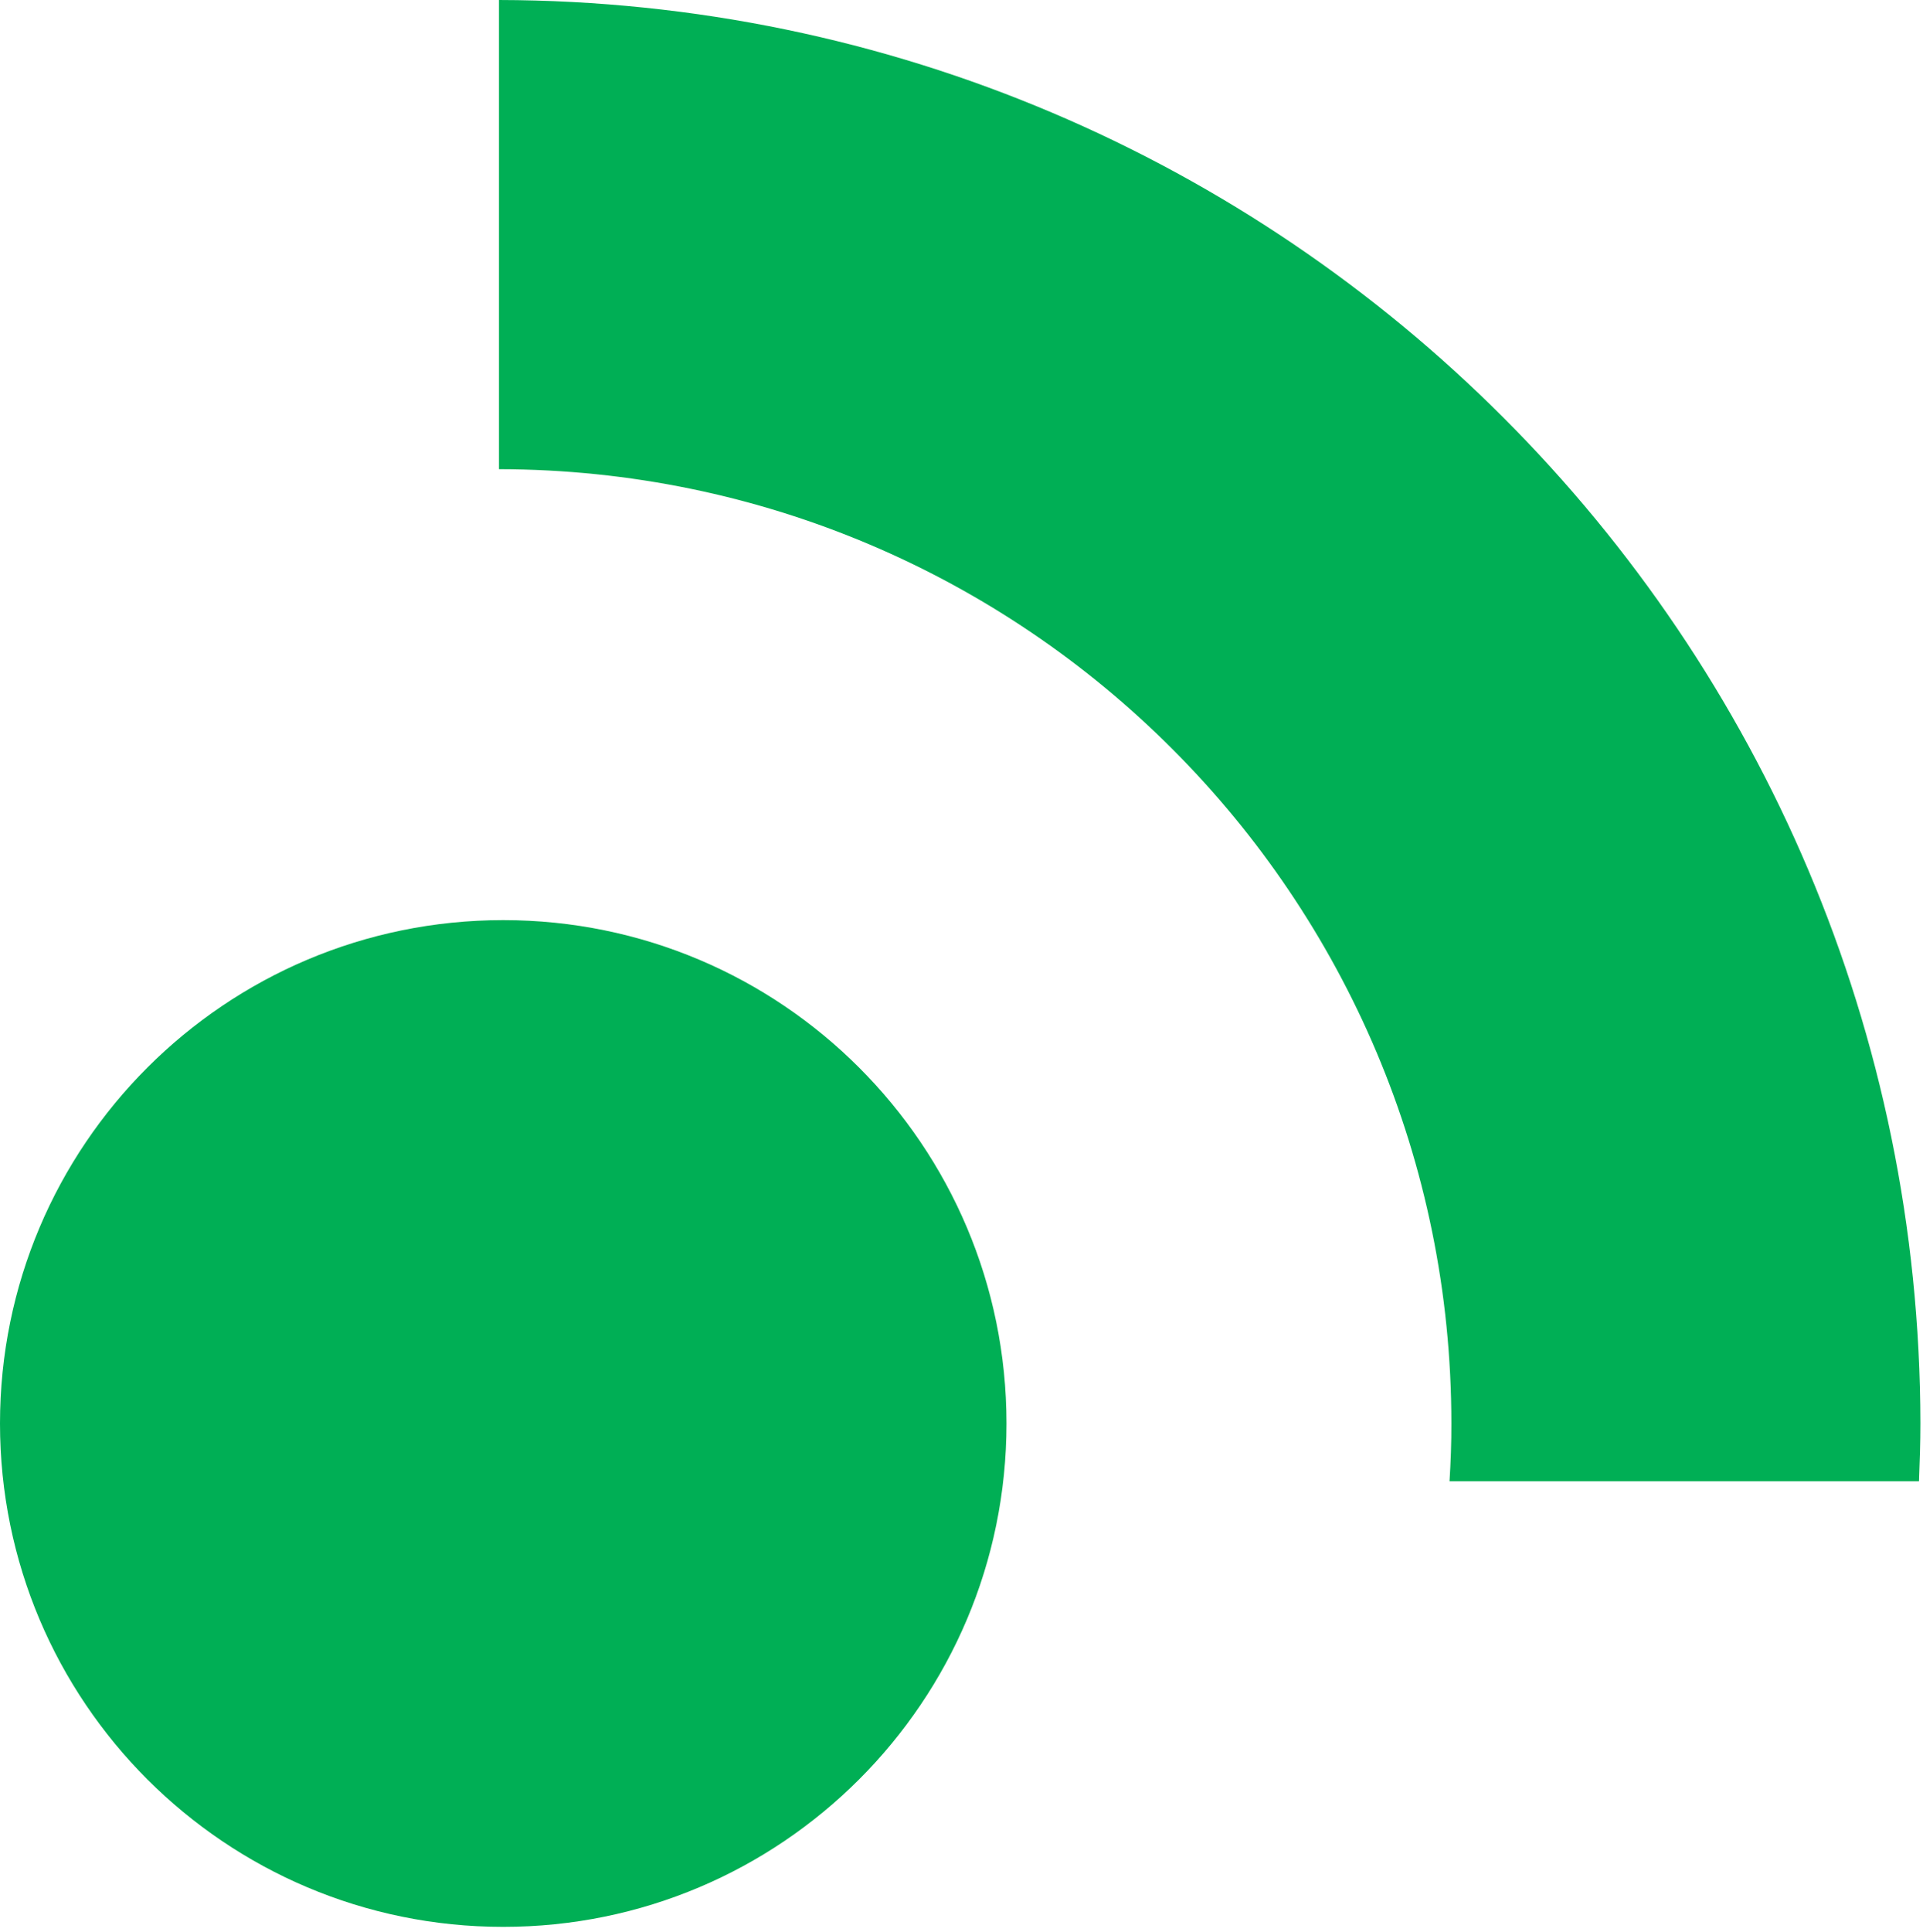
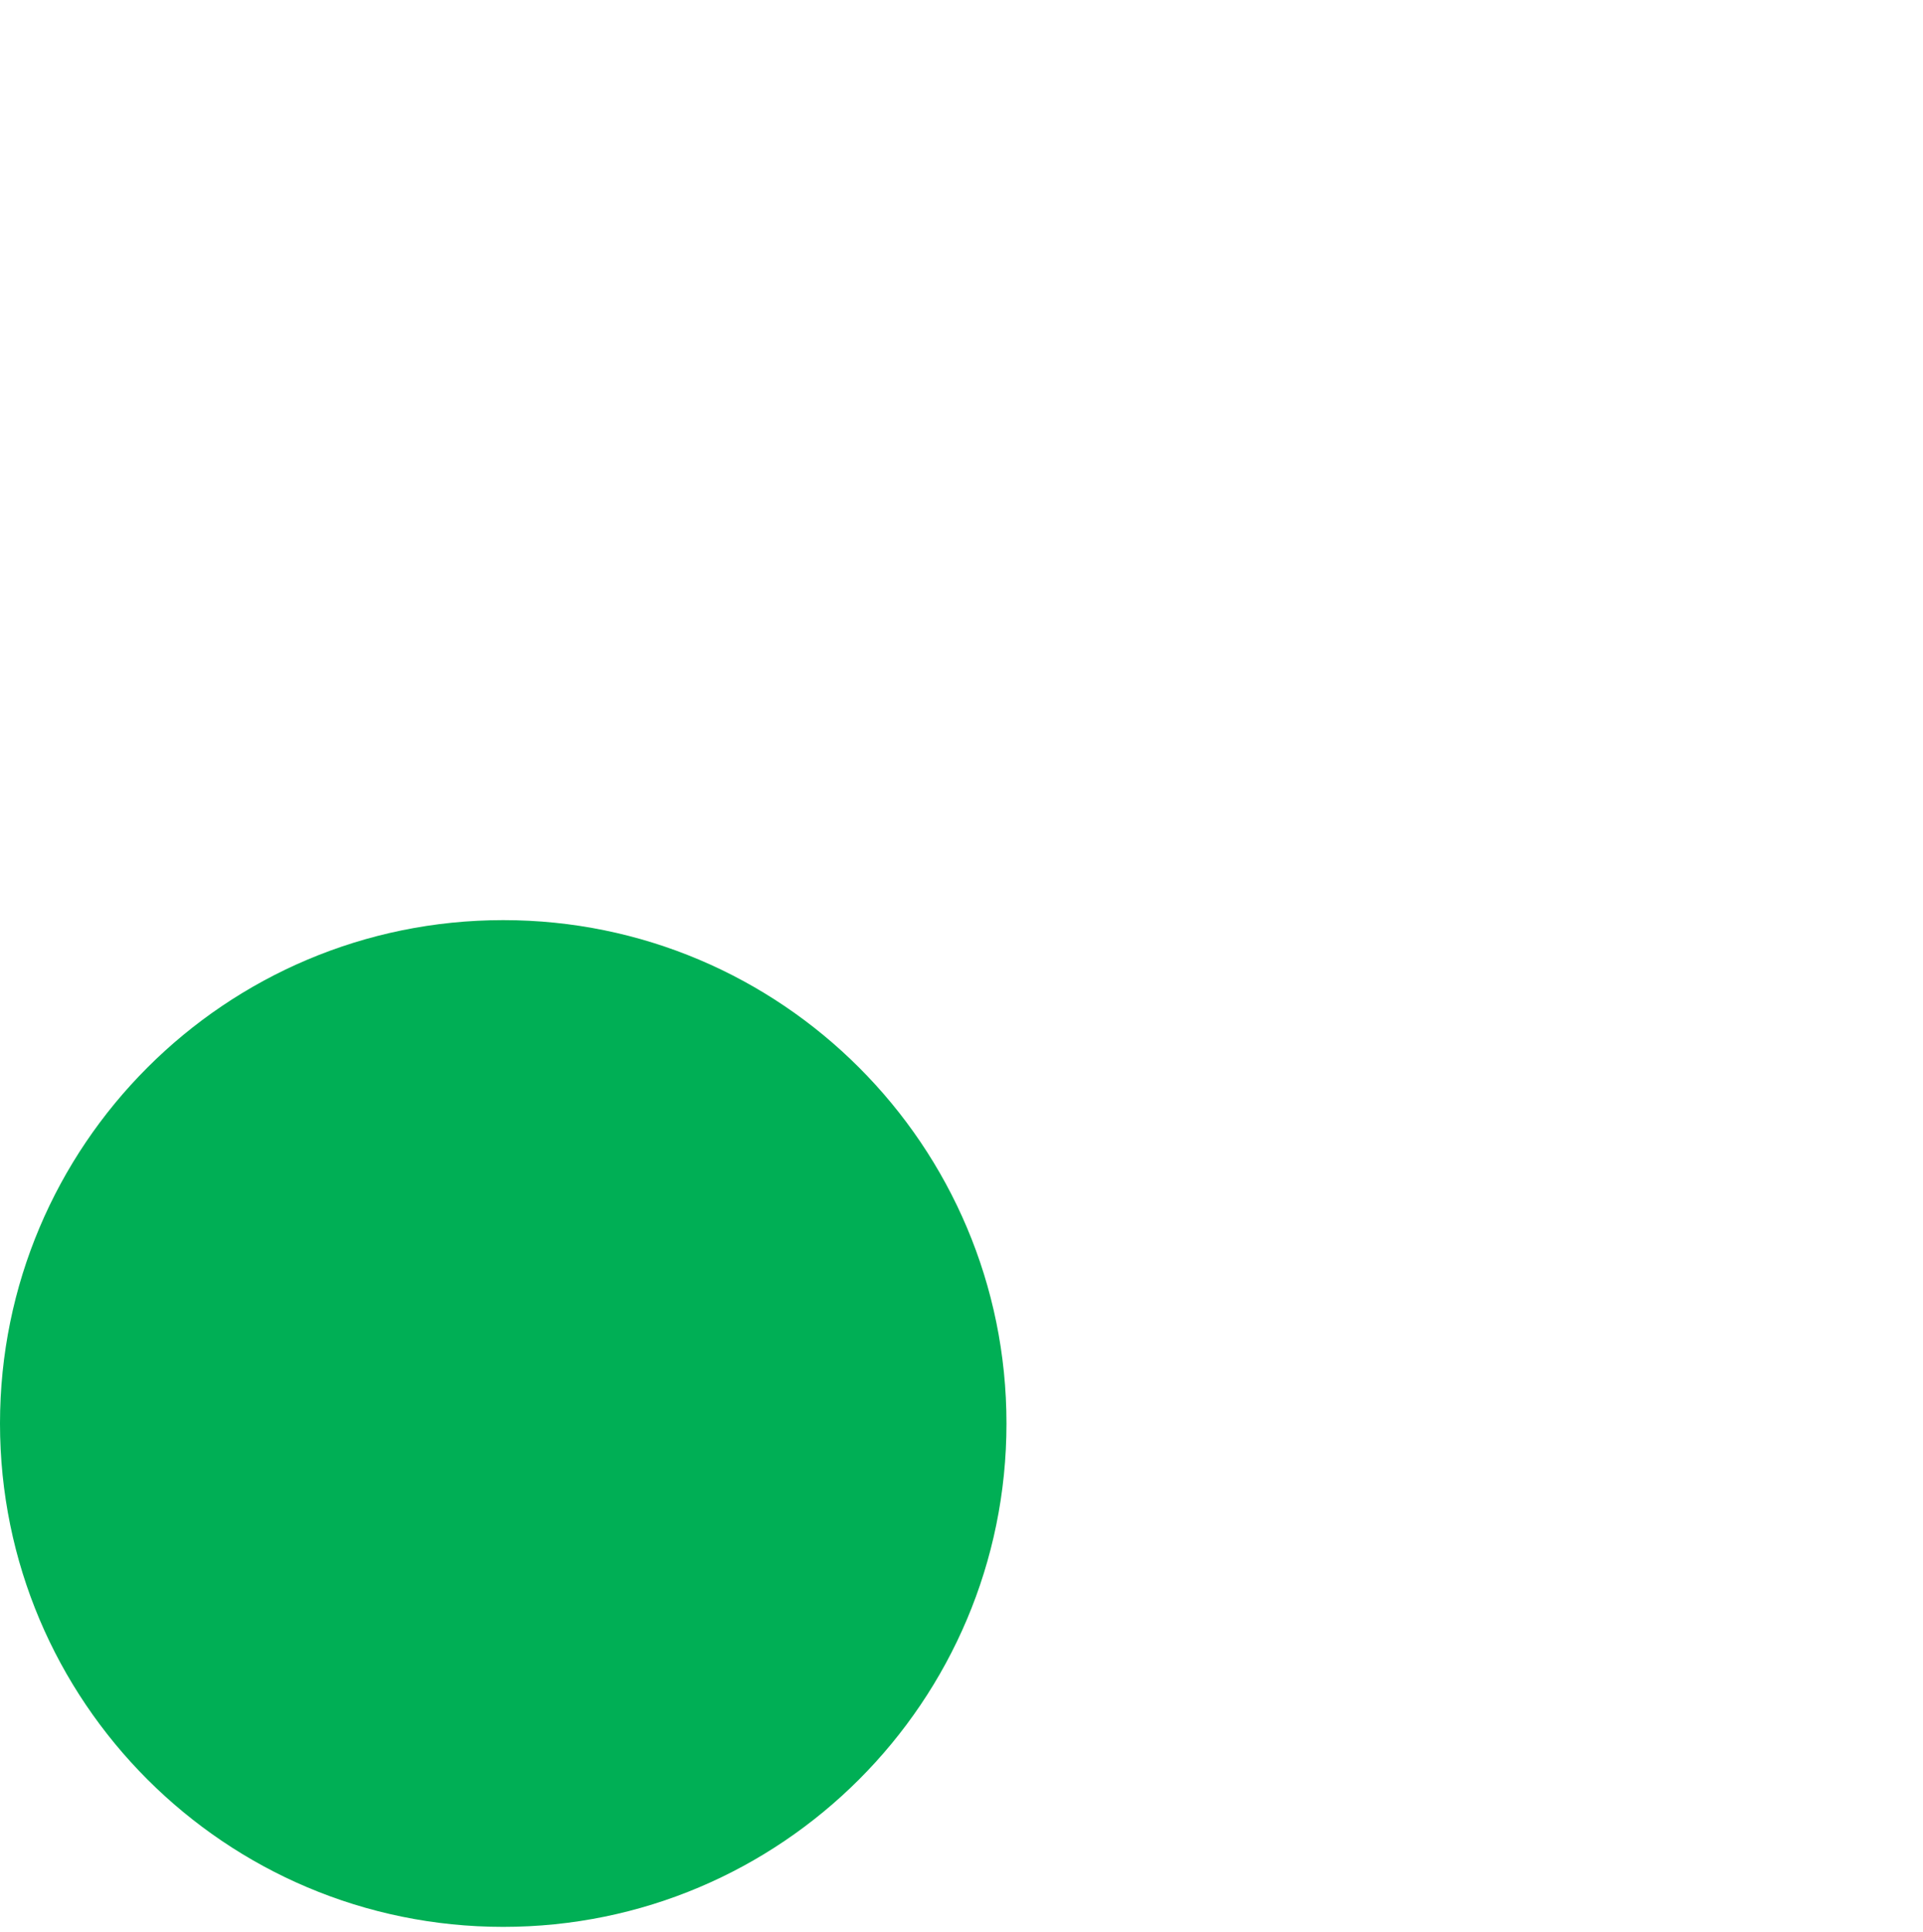
<svg xmlns="http://www.w3.org/2000/svg" width="230" height="231" viewBox="0 0 230 231" fill="none">
-   <path d="M173.36 177.12H229.52C229.61 174.82 229.69 172.51 229.69 170.19C229.58 76.31 153.56 0.2 59.68 0V56.1C122.62 56.2 173.6 107.25 173.59 170.2C173.6 172.5 173.51 174.83 173.37 177.13L173.36 177.12Z" fill="#00AF55" />
  <path d="M0 170.21C0 203.45 26.95 230.4 60.19 230.4C93.43 230.4 120.38 203.45 120.38 170.21C120.38 136.97 93.43 110.02 60.19 110.02C26.95 110.02 0 136.97 0 170.21Z" fill="#00AF55" />
</svg>